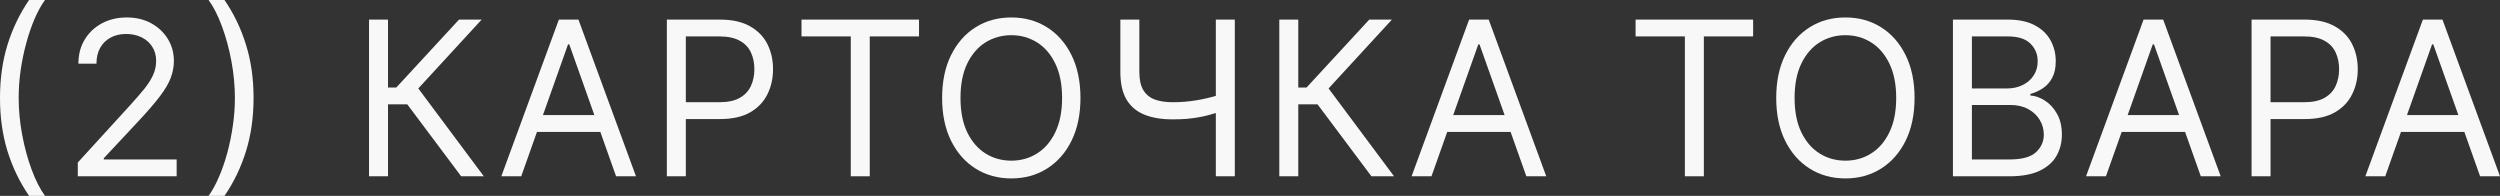
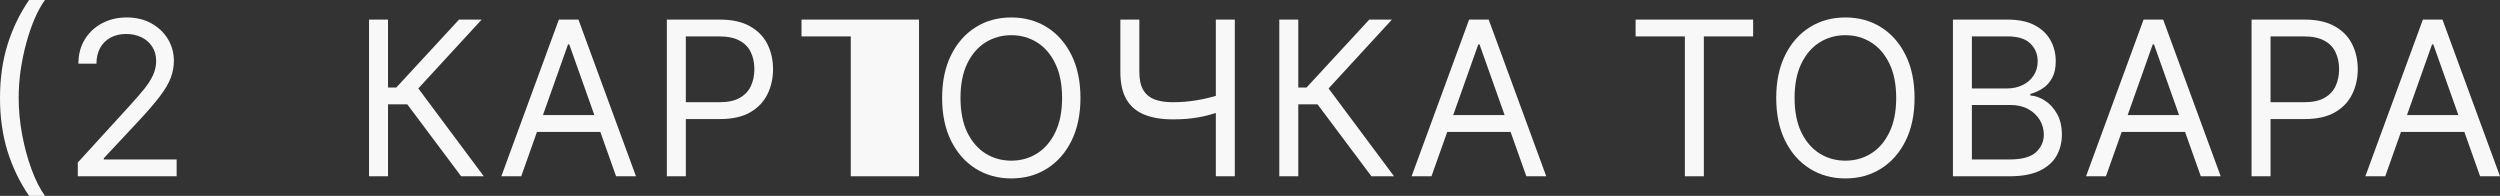
<svg xmlns="http://www.w3.org/2000/svg" viewBox="0 0 162.45 12.728" fill="none">
  <rect x="0" y="0" width="162.45" height="12.728" fill="#333333" stroke="none" />
  <path d="M0 6.364C0 5.111 0.162 3.959 0.487 2.908C0.815 1.854 1.283 0.885 1.889 0H2.923C2.685 0.328 2.461 0.732 2.252 1.213C2.047 1.69 1.866 2.216 1.71 2.789C1.554 3.359 1.432 3.949 1.342 4.559C1.256 5.169 1.213 5.77 1.213 6.364C1.213 7.152 1.289 7.953 1.442 8.765C1.594 9.577 1.8 10.331 2.058 11.027C2.317 11.723 2.605 12.29 2.923 12.727H1.889C1.283 11.842 0.815 10.875 0.487 9.824C0.162 8.77 0 7.616 0 6.364Z" fill="#F8F8F8" />
  <path d="M5.055 11.455V10.56L8.416 6.881C8.81 6.45 9.135 6.075 9.39 5.757C9.645 5.436 9.834 5.134 9.957 4.852C10.083 4.567 10.146 4.269 10.146 3.957C10.146 3.599 10.06 3.29 9.887 3.028C9.718 2.766 9.486 2.564 9.191 2.421C8.896 2.279 8.565 2.207 8.197 2.207C7.806 2.207 7.464 2.289 7.173 2.451C6.884 2.61 6.661 2.834 6.501 3.122C6.346 3.411 6.268 3.749 6.268 4.136H5.095C5.095 3.54 5.232 3.016 5.507 2.565C5.782 2.115 6.157 1.763 6.631 1.511C7.108 1.259 7.643 1.134 8.237 1.134C8.833 1.134 9.362 1.259 9.823 1.511C10.283 1.763 10.644 2.103 10.906 2.531C11.168 2.958 11.299 3.434 11.299 3.957C11.299 4.332 11.231 4.698 11.095 5.056C10.963 5.411 10.731 5.807 10.399 6.244C10.071 6.679 9.615 7.209 9.032 7.835L6.745 10.281V10.361H11.478V11.455H5.055Z" fill="#F8F8F8" />
-   <path d="M16.477 6.364C16.477 7.616 16.313 8.77 15.985 9.824C15.66 10.875 15.194 11.842 14.588 12.727H13.554C13.792 12.399 14.014 11.995 14.22 11.514C14.429 11.037 14.611 10.513 14.767 9.943C14.922 9.37 15.043 8.778 15.13 8.168C15.219 7.555 15.264 6.954 15.264 6.364C15.264 5.575 15.188 4.774 15.035 3.962C14.883 3.15 14.677 2.396 14.419 1.7C14.16 1.004 13.872 0.437 13.554 0H14.588C15.194 0.885 15.66 1.854 15.985 2.908C16.313 3.959 16.477 5.111 16.477 6.364Z" fill="#F8F8F8" />
  <path d="M29.966 11.455L26.466 6.781H25.213V11.455H23.98V1.273H25.213V5.687H25.75L29.827 1.273H31.298L27.182 5.747L31.438 11.455H29.966Z" fill="#F8F8F8" />
  <path d="M33.869 11.455H32.576L36.315 1.273H37.587L41.326 11.455H40.033L36.991 2.884H36.911L33.869 11.455ZM34.346 7.477H39.556V8.571H34.346V7.477Z" fill="#F8F8F8" />
  <path d="M43.332 11.455V1.273H46.772C47.571 1.273 48.224 1.417 48.731 1.705C49.241 1.99 49.619 2.376 49.865 2.864C50.11 3.351 50.232 3.894 50.232 4.494C50.232 5.094 50.11 5.639 49.865 6.13C49.622 6.621 49.248 7.012 48.741 7.303C48.234 7.592 47.584 7.736 46.792 7.736H44.326V6.642H46.752C47.299 6.642 47.738 6.548 48.07 6.359C48.401 6.17 48.641 5.915 48.791 5.593C48.943 5.268 49.019 4.902 49.019 4.494C49.019 4.087 48.943 3.722 48.791 3.401C48.641 3.079 48.4 2.827 48.065 2.645C47.73 2.459 47.286 2.366 46.732 2.366H44.565V11.455H43.332Z" fill="#F8F8F8" />
-   <path d="M52.082 2.366V1.273H59.718V2.366H56.516V11.455H55.283V2.366H52.082Z" fill="#F8F8F8" />
+   <path d="M52.082 2.366V1.273H59.718V2.366V11.455H55.283V2.366H52.082Z" fill="#F8F8F8" />
  <path d="M70.208 6.364C70.208 7.437 70.014 8.366 69.626 9.148C69.239 9.93 68.706 10.533 68.03 10.957C67.354 11.382 66.582 11.594 65.714 11.594C64.845 11.594 64.073 11.382 63.397 10.957C62.721 10.533 62.189 9.93 61.801 9.148C61.413 8.366 61.219 7.437 61.219 6.364C61.219 5.29 61.413 4.362 61.801 3.58C62.189 2.797 62.721 2.194 63.397 1.77C64.073 1.346 64.845 1.134 65.714 1.134C66.582 1.134 67.354 1.346 68.03 1.77C68.706 2.194 69.239 2.797 69.626 3.58C70.014 4.362 70.208 5.29 70.208 6.364ZM69.015 6.364C69.015 5.482 68.867 4.738 68.572 4.131C68.281 3.525 67.885 3.066 67.384 2.754C66.887 2.443 66.33 2.287 65.714 2.287C65.097 2.287 64.539 2.443 64.038 2.754C63.541 3.066 63.145 3.525 62.85 4.131C62.558 4.738 62.413 5.482 62.413 6.364C62.413 7.245 62.558 7.989 62.85 8.596C63.145 9.202 63.541 9.661 64.038 9.973C64.539 10.285 65.097 10.44 65.714 10.44C66.33 10.44 66.887 10.285 67.384 9.973C67.885 9.661 68.281 9.202 68.572 8.596C68.867 7.989 69.015 7.245 69.015 6.364Z" fill="#F8F8F8" />
  <path d="M72.801 1.273H74.034V4.673C74.034 5.177 74.121 5.573 74.297 5.862C74.473 6.147 74.721 6.349 75.043 6.468C75.364 6.584 75.744 6.642 76.181 6.642C76.456 6.642 76.723 6.632 76.982 6.612C77.24 6.589 77.492 6.558 77.737 6.518C77.986 6.478 78.228 6.43 78.463 6.374C78.702 6.317 78.936 6.254 79.164 6.185V7.298C78.942 7.368 78.722 7.431 78.503 7.487C78.288 7.544 78.062 7.592 77.827 7.631C77.595 7.671 77.345 7.703 77.076 7.726C76.808 7.746 76.509 7.756 76.181 7.756C75.479 7.756 74.874 7.655 74.367 7.452C73.863 7.25 73.475 6.924 73.203 6.473C72.935 6.022 72.801 5.422 72.801 4.673V1.273ZM79.005 1.273H80.238V11.455H79.005V1.273Z" fill="#F8F8F8" />
  <path d="M89.115 11.455L85.615 6.781H84.362V11.455H83.129V1.273H84.362V5.687H84.899L88.975 1.273H90.447L86.331 5.747L90.586 11.455H89.115Z" fill="#F8F8F8" />
  <path d="M93.017 11.455H91.725L95.463 1.273H96.736L100.475 11.455H99.182L96.139 2.884H96.06L93.017 11.455ZM93.495 7.477H98.705V8.571H93.495V7.477Z" fill="#F8F8F8" />
  <path d="M106.281 2.366V1.273H113.918V2.366H110.716V11.455H109.483V2.366H106.281Z" fill="#F8F8F8" />
  <path d="M124.408 6.364C124.408 7.437 124.214 8.366 123.826 9.148C123.438 9.93 122.906 10.533 122.23 10.957C121.554 11.382 120.782 11.594 119.913 11.594C119.045 11.594 118.273 11.382 117.597 10.957C116.921 10.533 116.388 9.93 116.001 9.148C115.613 8.366 115.419 7.437 115.419 6.364C115.419 5.29 115.613 4.362 116.001 3.58C116.388 2.797 116.921 2.194 117.597 1.77C118.273 1.346 119.045 1.134 119.913 1.134C120.782 1.134 121.554 1.346 122.23 1.77C122.906 2.194 123.438 2.797 123.826 3.58C124.214 4.362 124.408 5.29 124.408 6.364ZM123.215 6.364C123.215 5.482 123.067 4.738 122.772 4.131C122.48 3.525 122.084 3.066 121.584 2.754C121.087 2.443 120.53 2.287 119.913 2.287C119.297 2.287 118.738 2.443 118.238 2.754C117.741 3.066 117.345 3.525 117.05 4.131C116.758 4.738 116.612 5.482 116.612 6.364C116.612 7.245 116.758 7.989 117.05 8.596C117.345 9.202 117.741 9.661 118.238 9.973C118.738 10.285 119.297 10.44 119.913 10.44C120.53 10.44 121.087 10.285 121.584 9.973C122.084 9.661 122.48 9.202 122.772 8.596C123.067 7.989 123.215 7.245 123.215 6.364Z" fill="#F8F8F8" />
  <path d="M126.901 11.455V1.273H130.461C131.17 1.273 131.755 1.395 132.216 1.641C132.676 1.883 133.019 2.209 133.244 2.62C133.47 3.028 133.583 3.48 133.583 3.977C133.583 4.415 133.505 4.776 133.349 5.061C133.197 5.346 132.994 5.572 132.742 5.737C132.494 5.903 132.224 6.026 131.932 6.105V6.205C132.244 6.224 132.557 6.334 132.872 6.533C133.187 6.732 133.45 7.017 133.662 7.388C133.874 7.759 133.981 8.213 133.981 8.75C133.981 9.26 133.864 9.719 133.632 10.127C133.4 10.535 133.034 10.858 132.534 11.097C132.033 11.335 131.382 11.455 130.58 11.455H126.901ZM128.134 10.361H130.58C131.385 10.361 131.957 10.205 132.295 9.893C132.636 9.579 132.807 9.197 132.807 8.75C132.807 8.405 132.719 8.087 132.544 7.795C132.368 7.5 132.118 7.265 131.793 7.089C131.468 6.911 131.084 6.821 130.64 6.821H128.134V10.361ZM128.134 5.747H130.421C130.792 5.747 131.127 5.674 131.425 5.528C131.727 5.383 131.965 5.177 132.141 4.912C132.32 4.647 132.409 4.335 132.409 3.977C132.409 3.53 132.254 3.15 131.942 2.839C131.63 2.524 131.137 2.366 130.461 2.366H128.134V5.747Z" fill="#F8F8F8" />
  <path d="M136.844 11.455H135.551L139.29 1.273H140.563L144.301 11.455H143.009L139.966 2.884H139.886L136.844 11.455ZM137.321 7.477H142.531V8.571H137.321V7.477Z" fill="#F8F8F8" />
  <path d="M146.307 11.455V1.273H149.748C150.546 1.273 151.199 1.417 151.706 1.705C152.217 1.99 152.595 2.376 152.84 2.864C153.085 3.351 153.208 3.894 153.208 4.494C153.208 5.094 153.085 5.639 152.84 6.13C152.598 6.621 152.223 7.012 151.716 7.303C151.209 7.592 150.56 7.736 149.767 7.736H147.302V6.642H149.728C150.274 6.642 150.714 6.548 151.045 6.359C151.377 6.17 151.617 5.915 151.766 5.593C151.918 5.268 151.995 4.902 151.995 4.494C151.995 4.087 151.918 3.722 151.766 3.401C151.617 3.079 151.375 2.827 151.04 2.645C150.705 2.459 150.261 2.366 149.708 2.366H147.54V11.455H146.307Z" fill="#F8F8F8" />
  <path d="M154.993 11.455H153.7L157.439 1.273H158.711L162.45 11.455H161.157L158.115 2.884H158.035L154.993 11.455ZM155.47 7.477H160.68V8.571H155.47V7.477Z" fill="#F8F8F8" />
</svg>